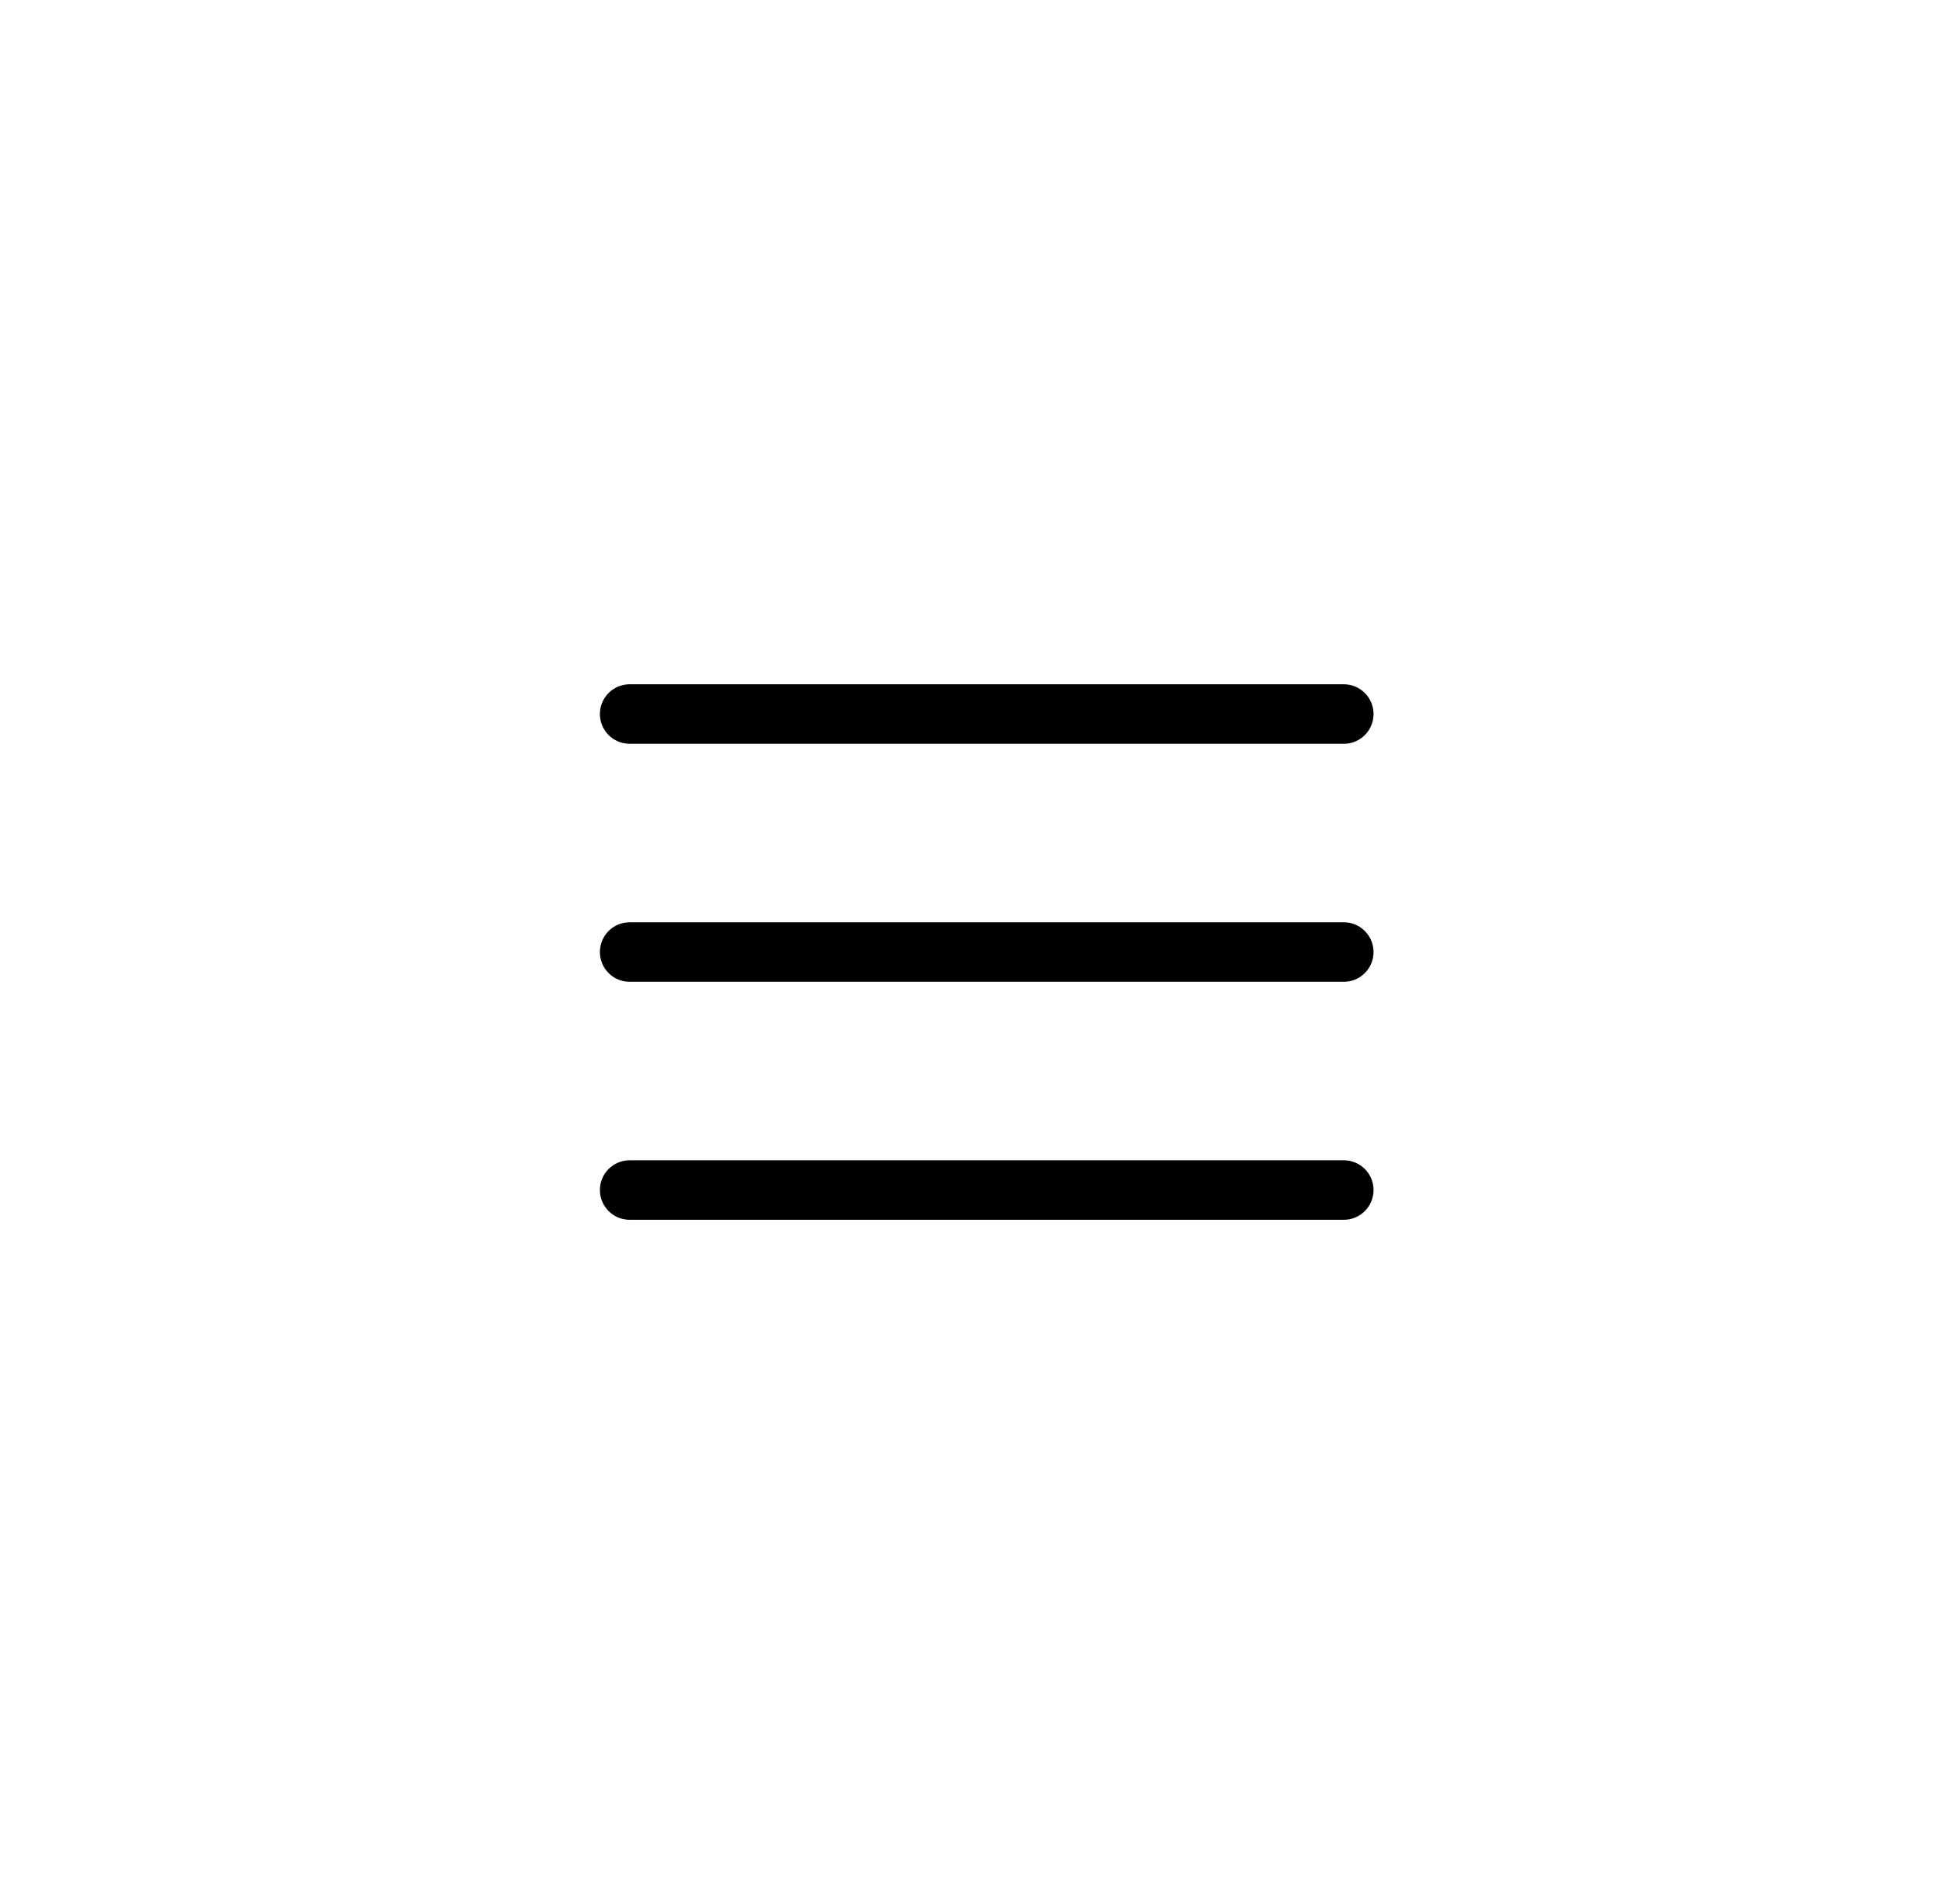
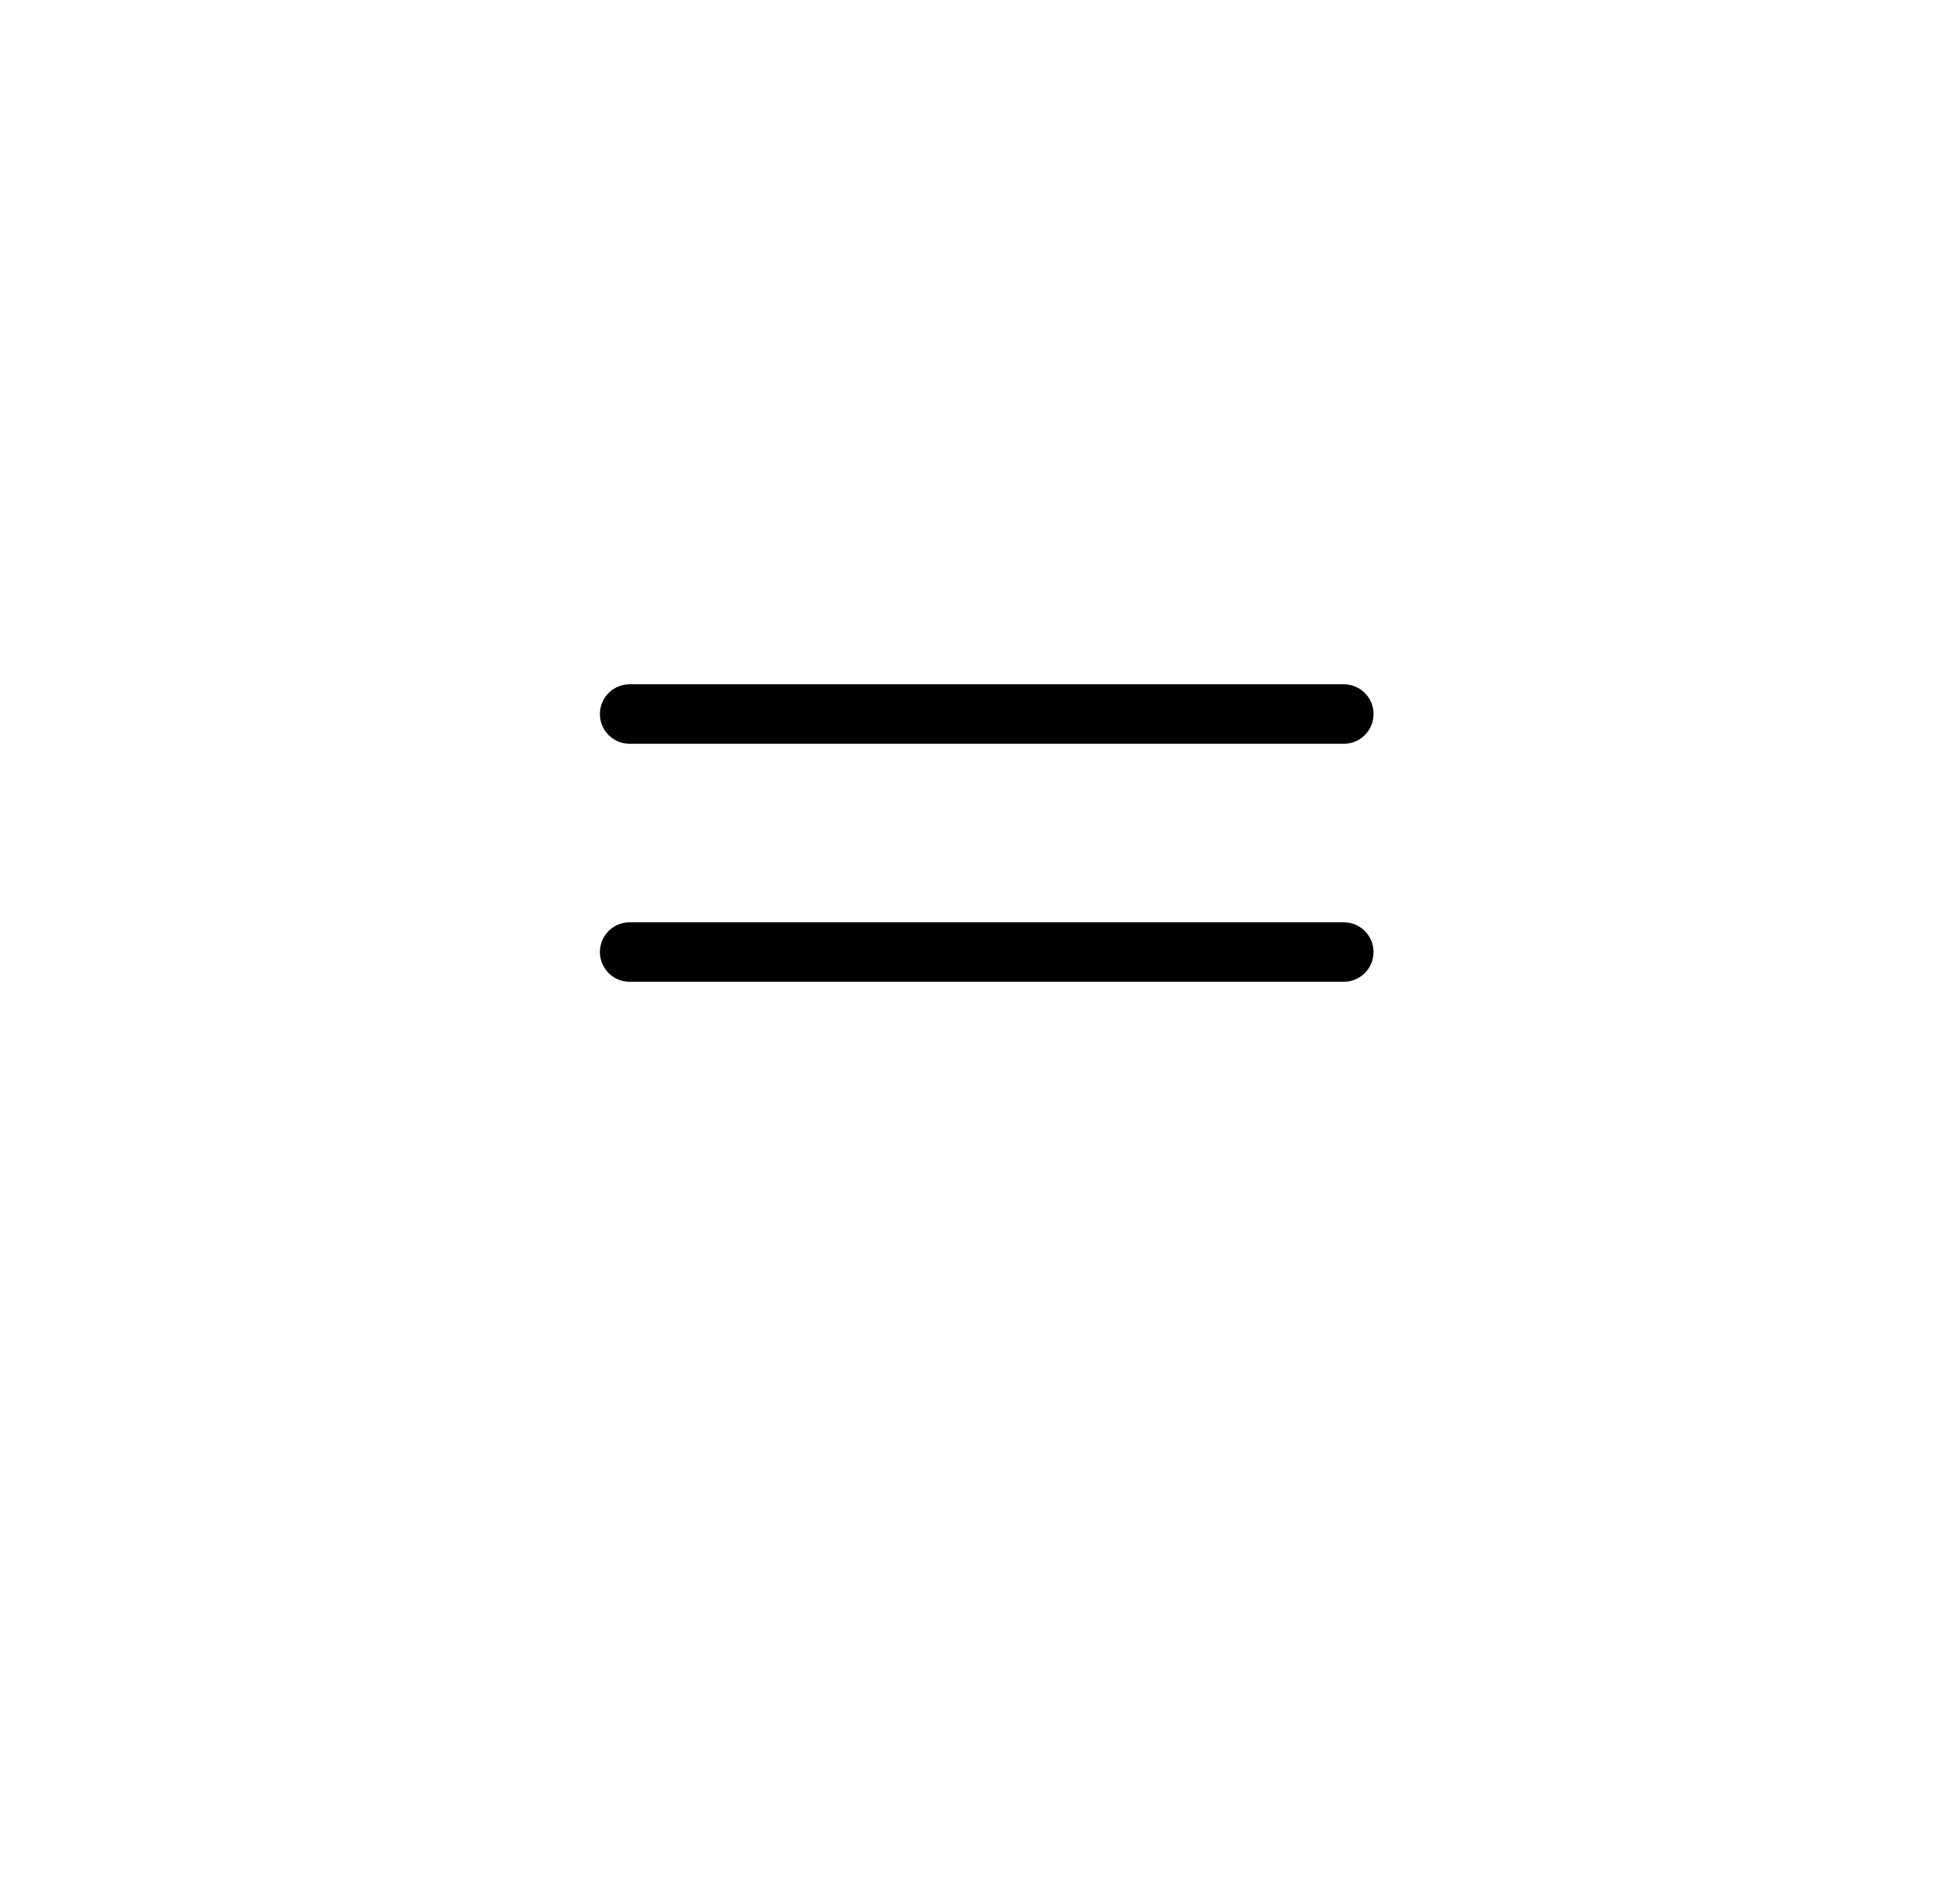
<svg xmlns="http://www.w3.org/2000/svg" width="49" height="48" viewBox="0 0 49 48" fill="none">
-   <path d="M15.871 18.001H33.871M15.871 24.001H33.871M15.871 30.001H33.871" stroke="black" stroke-width="1.5" stroke-linecap="round" stroke-linejoin="round" />
+   <path d="M15.871 18.001H33.871M15.871 24.001H33.871H33.871" stroke="black" stroke-width="1.5" stroke-linecap="round" stroke-linejoin="round" />
</svg>